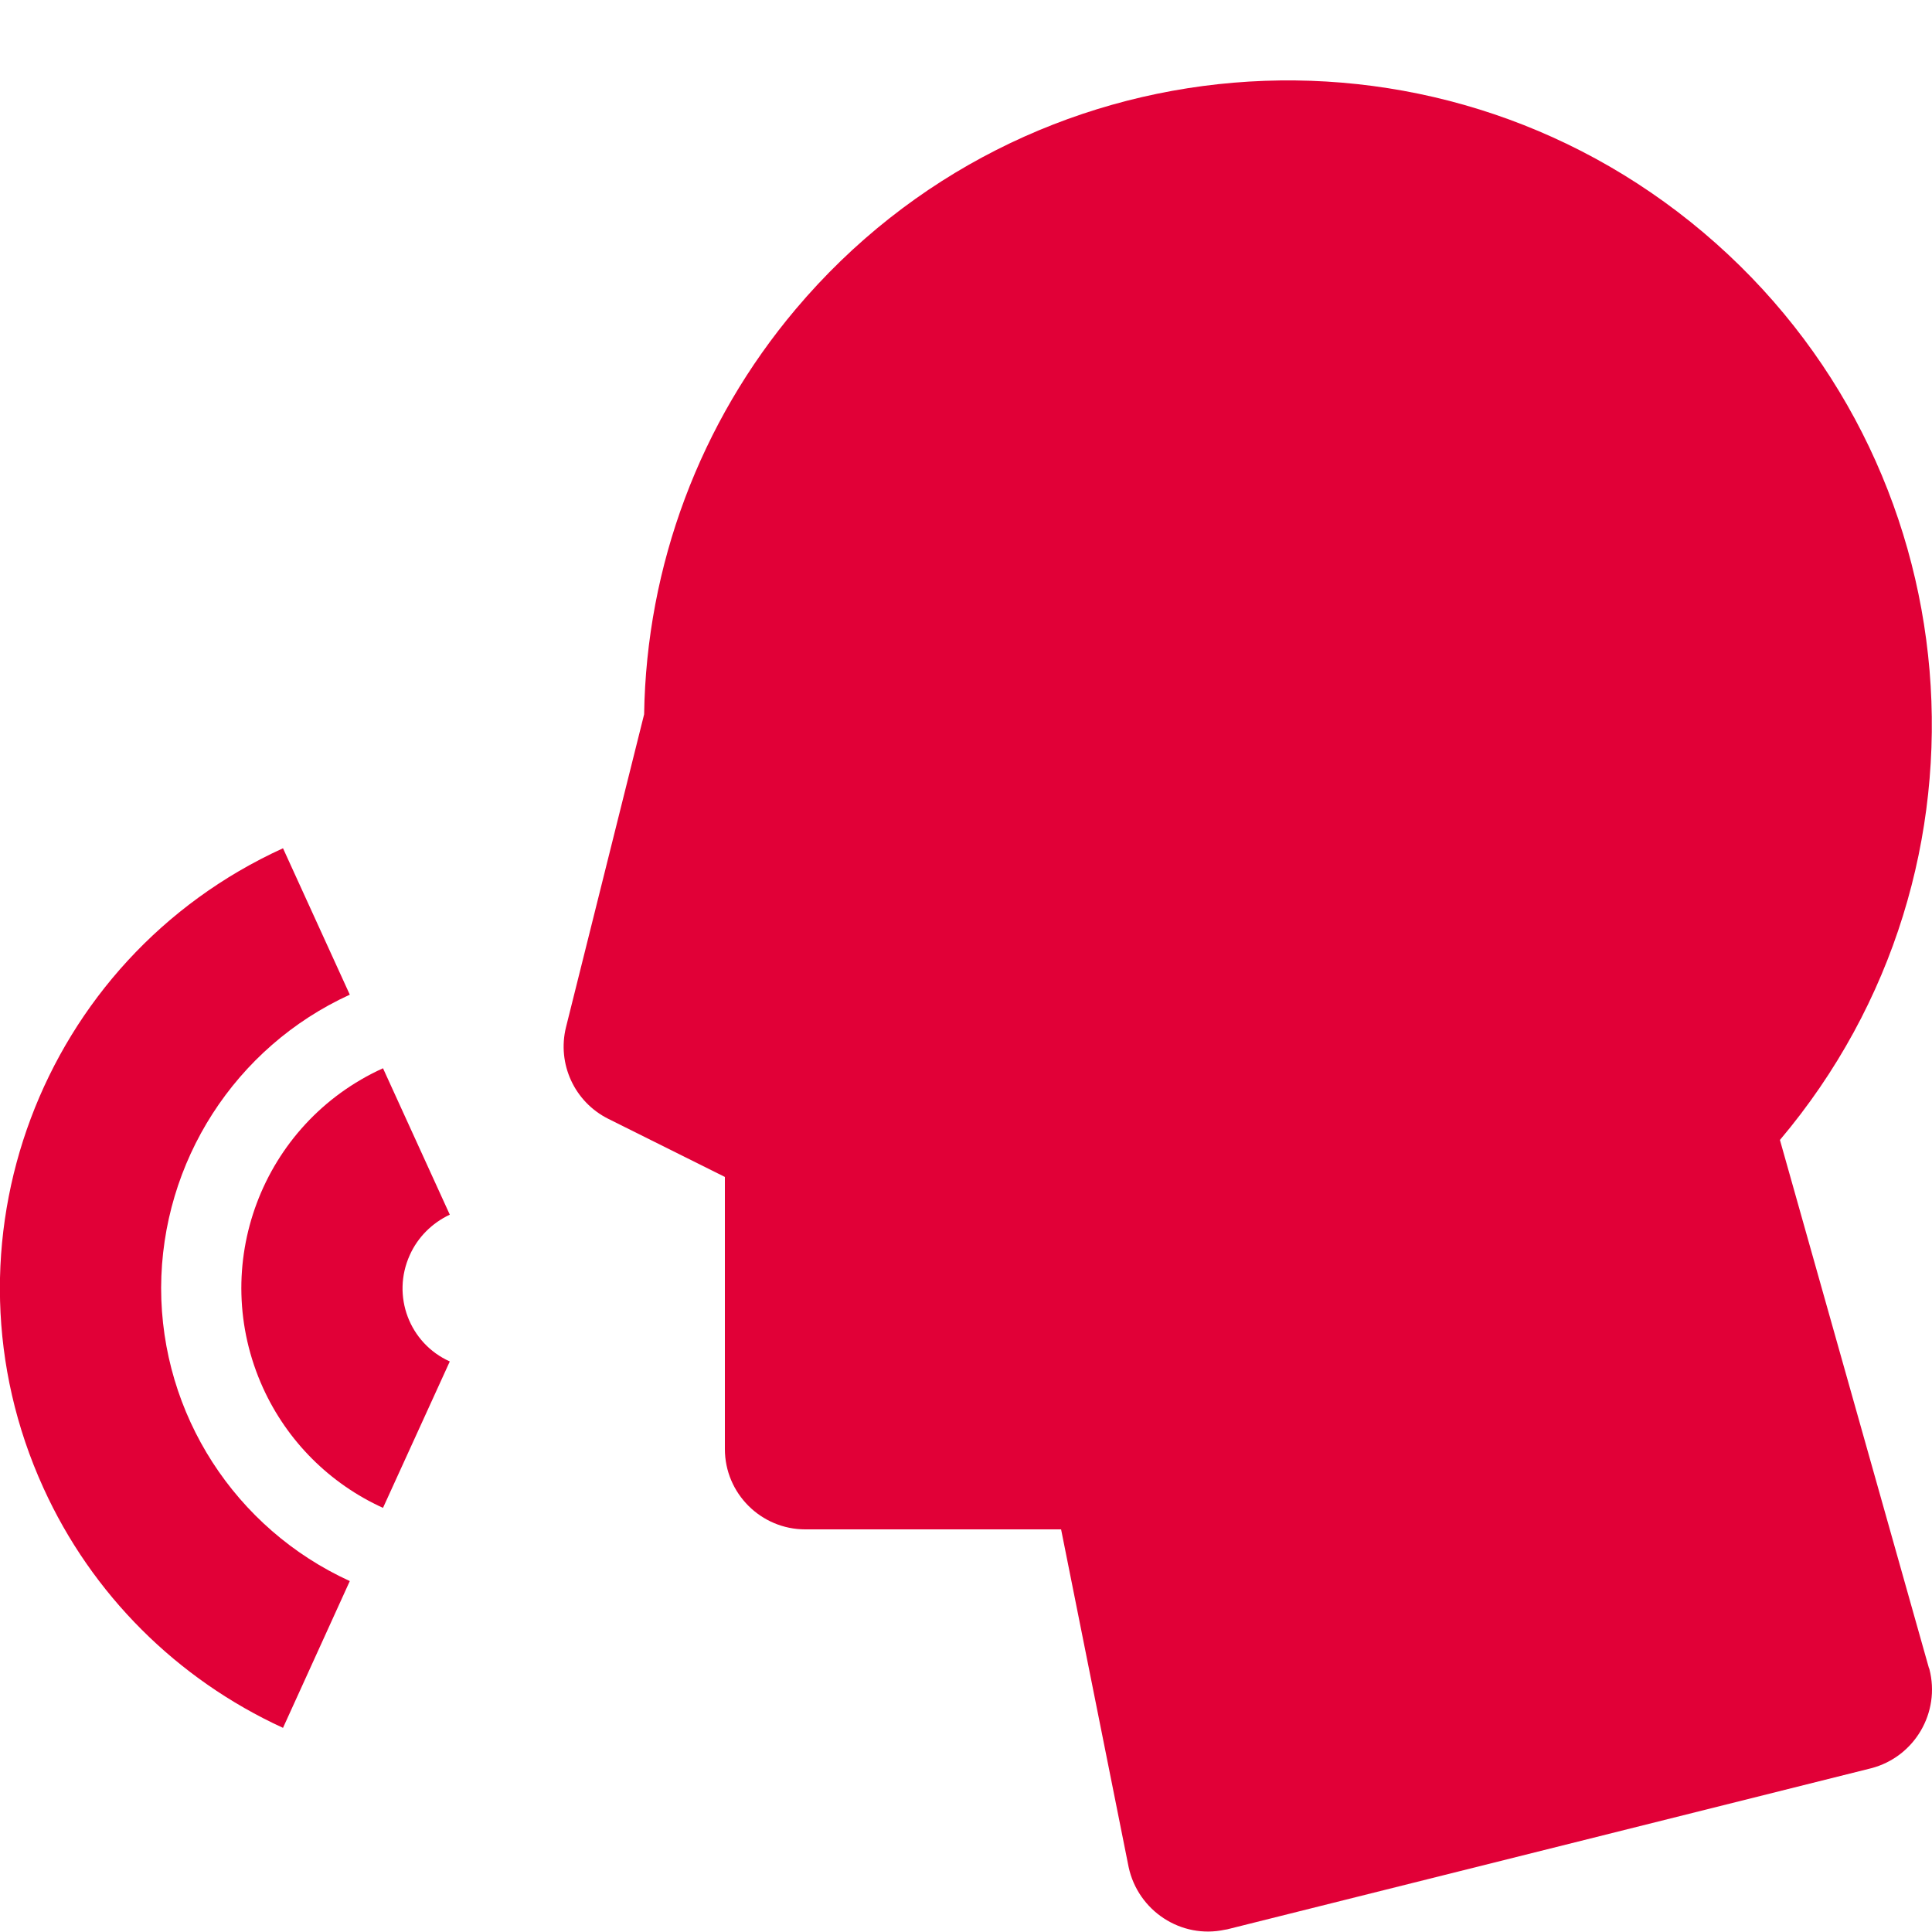
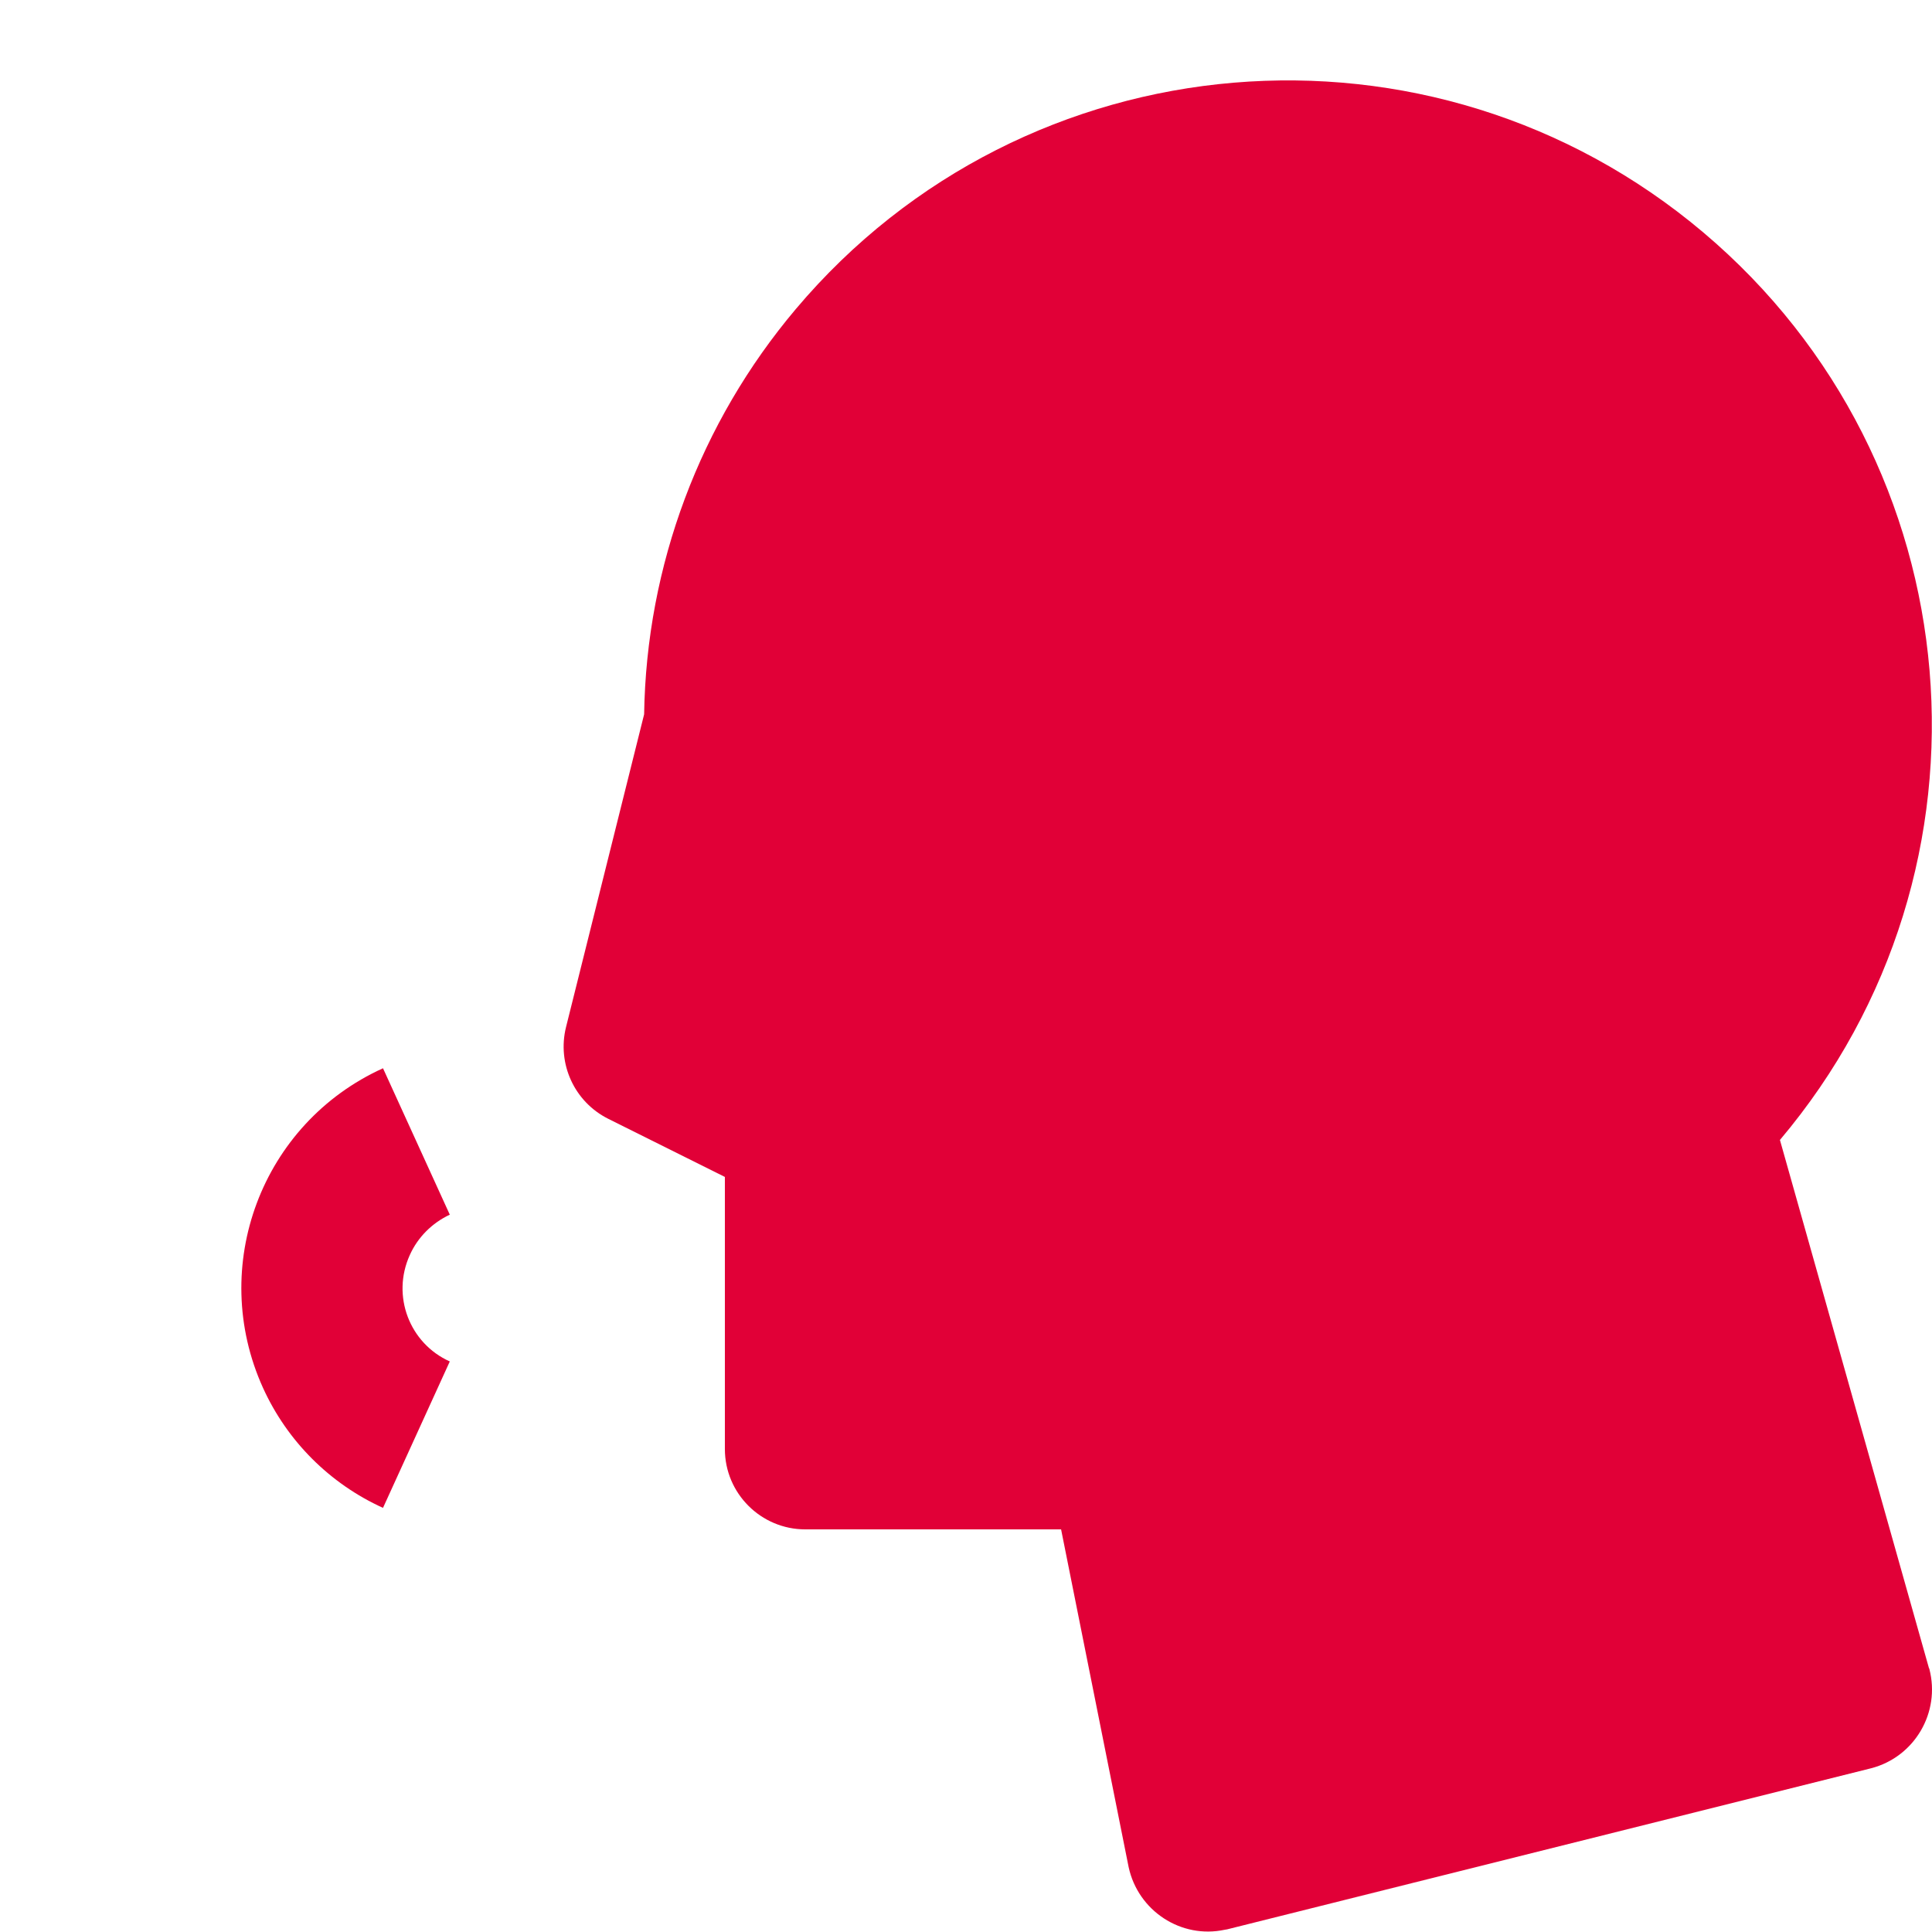
<svg xmlns="http://www.w3.org/2000/svg" version="1.1" id="Слой_1" x="0px" y="0px" viewBox="0 0 512 512" style="enable-background:new 0 0 512 512;" xml:space="preserve">
  <style type="text/css">
	.st0{fill:#E10037;}
</style>
  <g id="_03-speech">
    <g id="Glyph">
      <path class="st0" d="M471.7,302.1c60.8-72,51.7-179.7-20.3-240.5S271.7,9.8,210.9,81.9c-25.4,30.1-39.6,68-40.2,107.4L150,272.2    c-2.4,9.7,2.2,19.8,11.2,24.3l30.9,15.4V384c0,11.8,9.6,21.3,21.3,21.3h67.8l17.9,89.5c2.5,11.6,13.9,19.1,25.5,16.6    c0.2,0,0.4-0.1,0.6-0.1l170.7-42.7c11.5-3,18.4-14.8,15.4-26.3c0-0.1,0-0.1-0.1-0.2L471.7,302.1z" />
-       <path class="st0" d="M42.7,341.3c0.1-33.4,19.6-63.8,50-77.7L75,224.8C10.7,254.1-17.8,330,11.5,394.3    C24.3,422.5,46.9,445,75,457.9L92.7,419C62.3,405.1,42.7,374.8,42.7,341.3z" />
      <path class="st0" d="M119.2,321.9l-17.7-38.8c-32.2,14.6-46.4,52.5-31.8,84.7c6.4,14.1,17.7,25.4,31.8,31.8l17.7-38.8    c-10.7-4.8-15.5-17.4-10.6-28.2C110.7,327.9,114.5,324.1,119.2,321.9L119.2,321.9z" />
    </g>
  </g>
</svg>